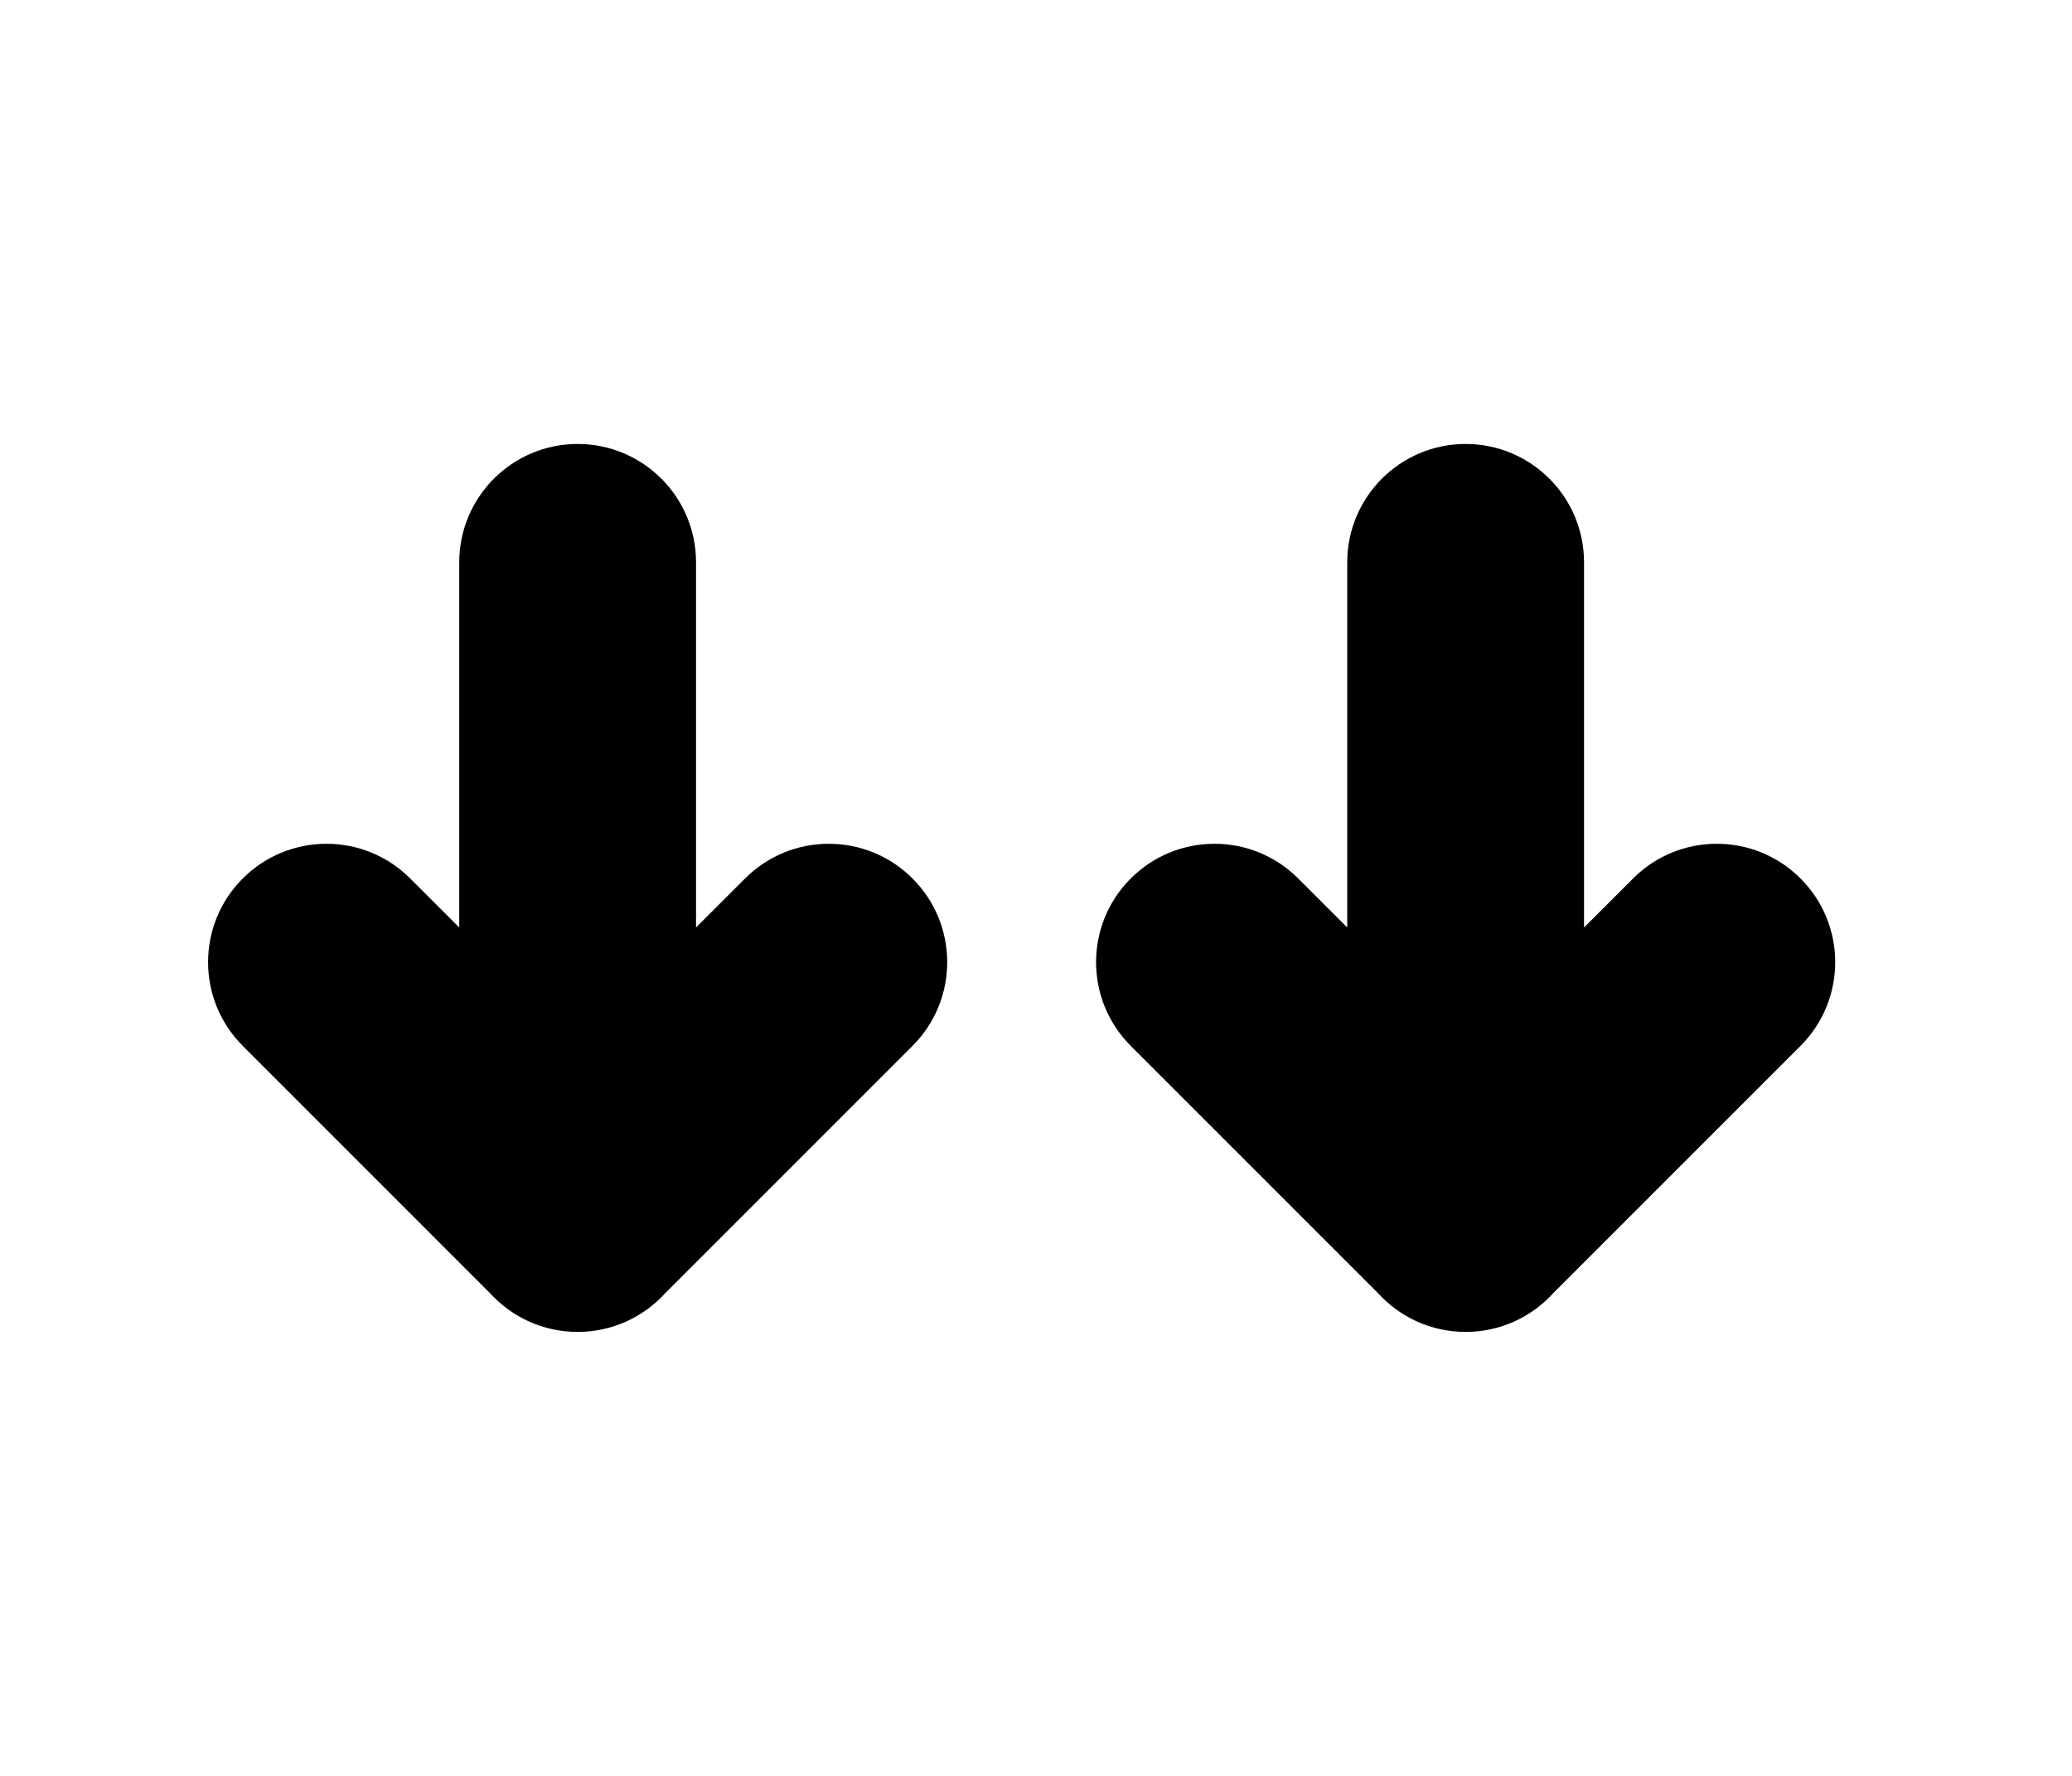
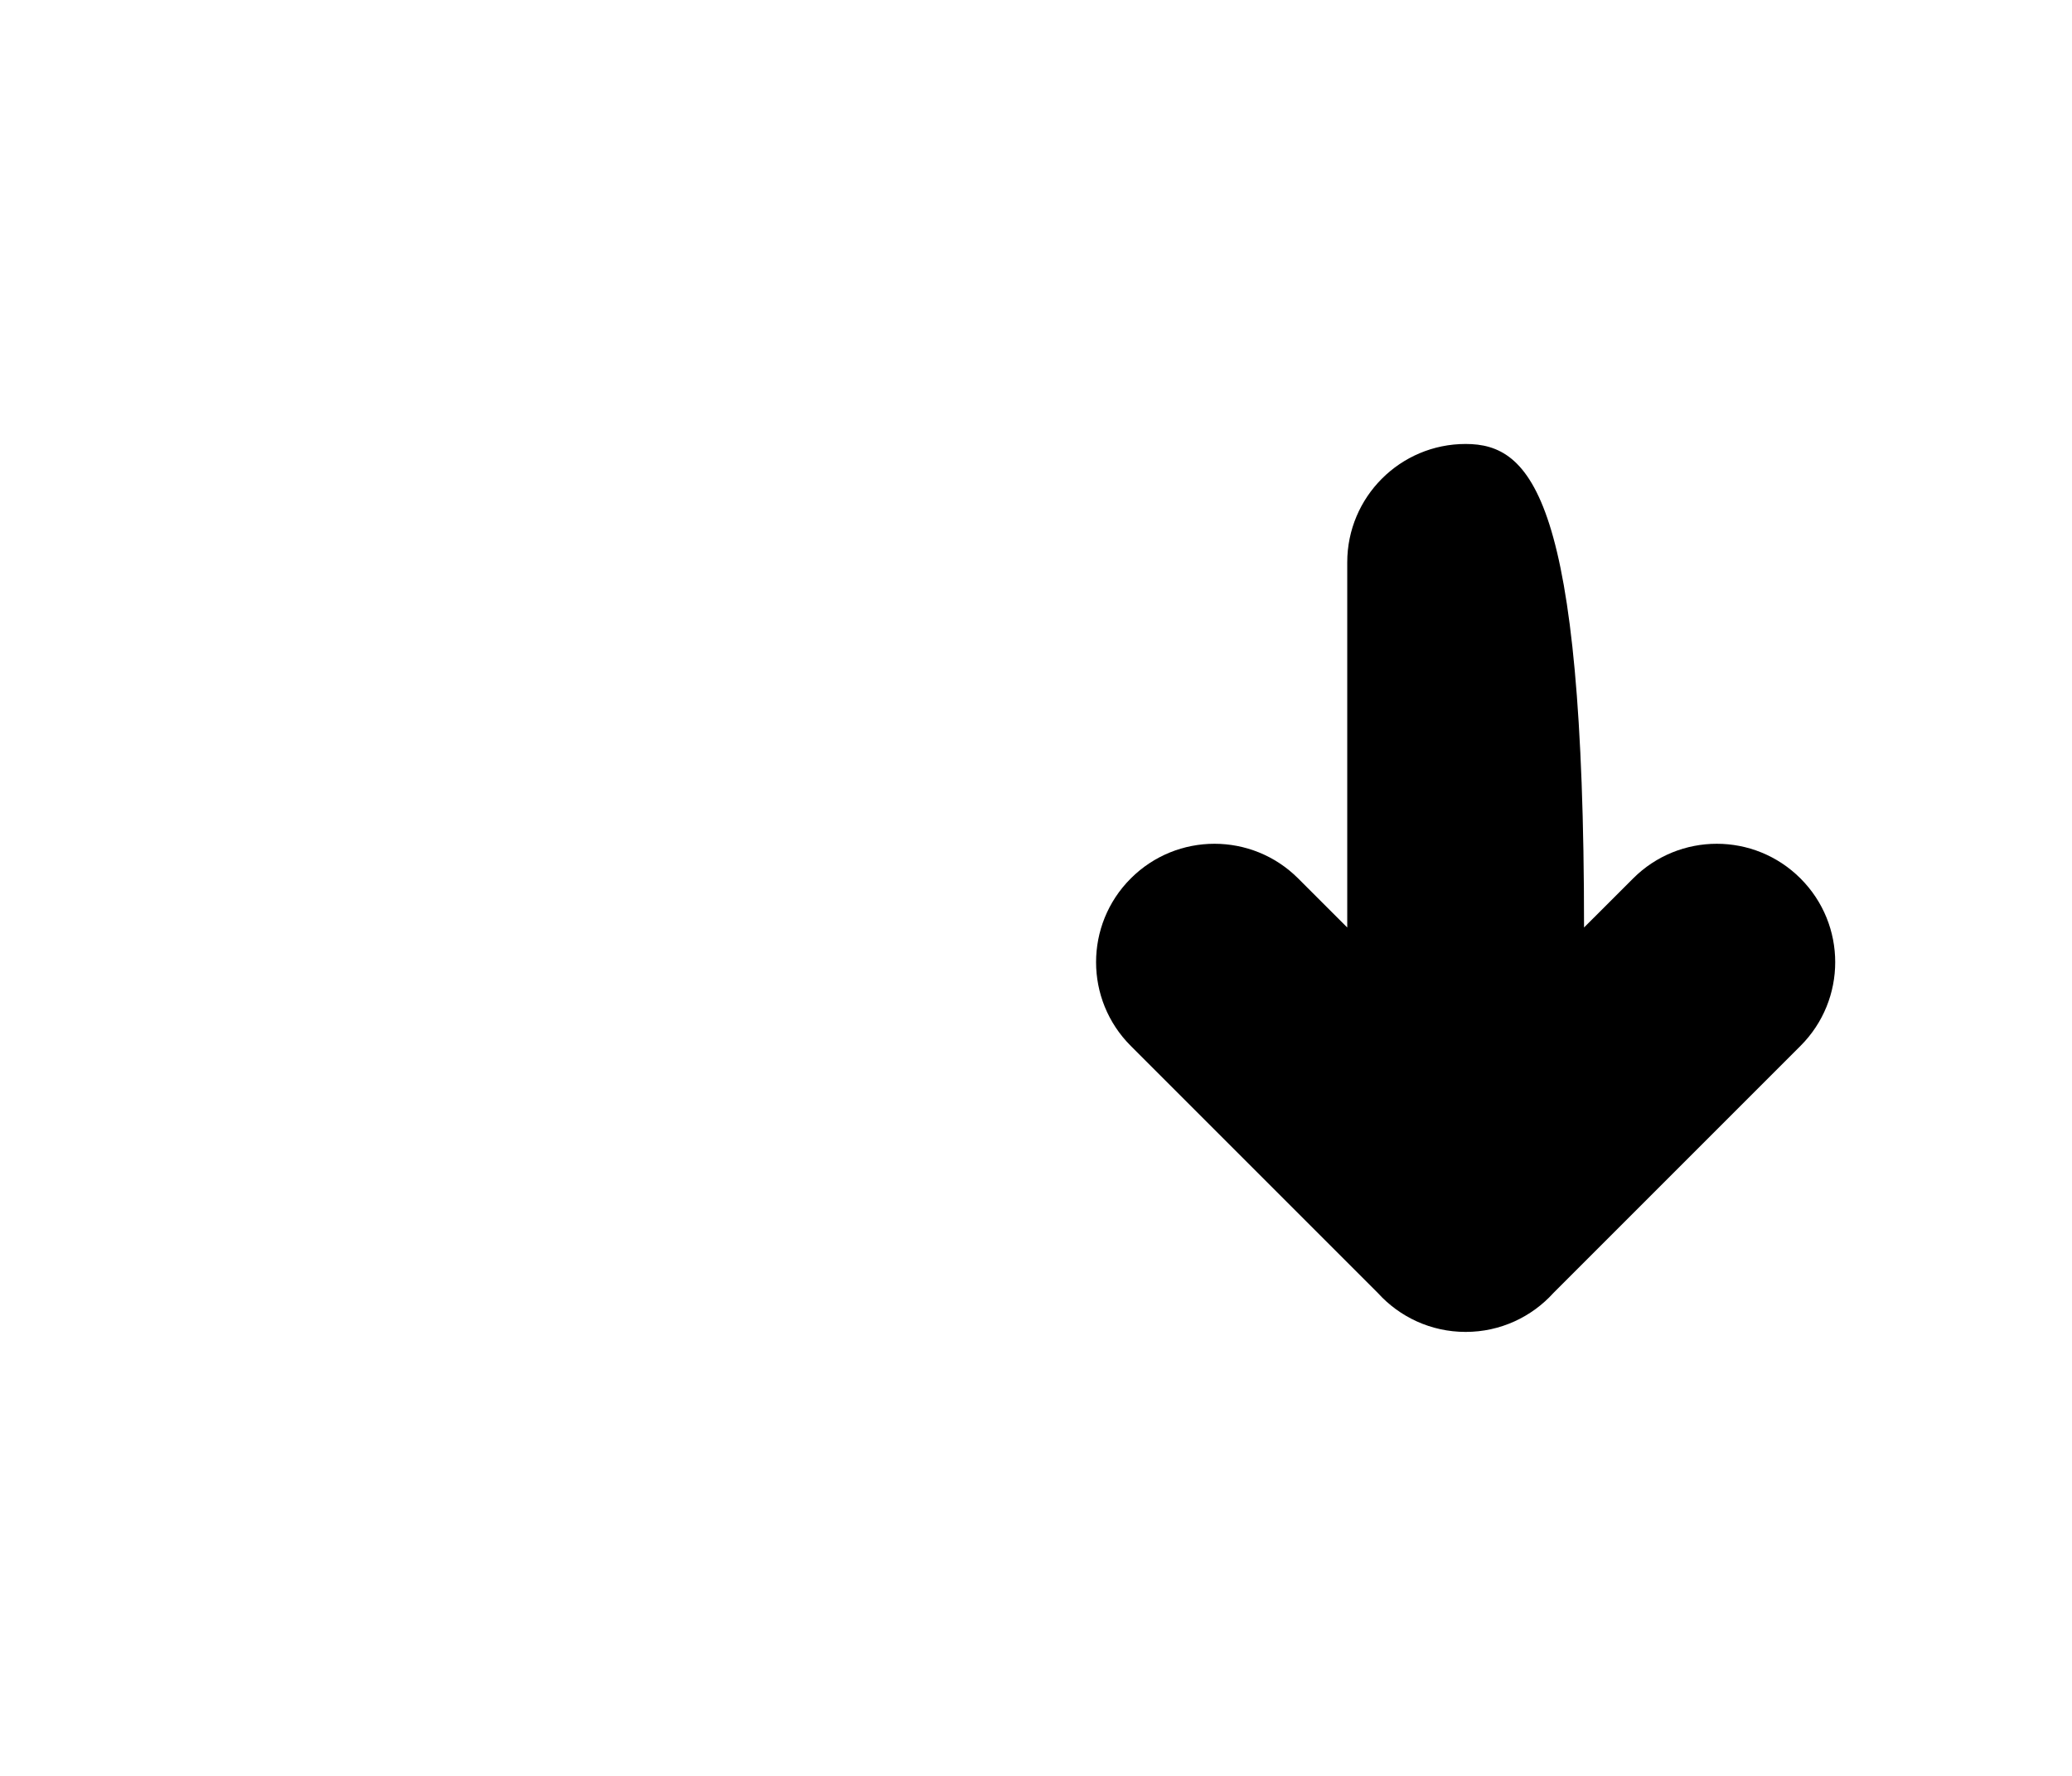
<svg xmlns="http://www.w3.org/2000/svg" width="70" height="60" viewBox="0 0 70 60" fill="none">
-   <path fill-rule="evenodd" clip-rule="evenodd" d="M25.172 29.68L23.515 31.336L23.515 19C23.515 16.791 21.724 15 19.515 15C17.306 15 15.515 16.791 15.515 19L15.515 31.336L13.858 29.68C12.296 28.117 9.763 28.117 8.201 29.68C6.639 31.242 6.639 33.774 8.201 35.336L16.55 43.686C17.282 44.493 18.339 45 19.515 45C20.69 45 21.747 44.493 22.479 43.686L30.828 35.336C32.391 33.774 32.391 31.242 30.828 29.68C29.266 28.117 26.734 28.117 25.172 29.68Z" fill="black" />
-   <path fill-rule="evenodd" clip-rule="evenodd" d="M55.172 29.68L53.515 31.336V19C53.515 16.791 51.724 15 49.515 15C47.306 15 45.515 16.791 45.515 19V31.336L43.858 29.68C42.296 28.117 39.763 28.117 38.201 29.68C36.639 31.242 36.639 33.774 38.201 35.336L46.55 43.686C47.282 44.493 48.339 45 49.515 45C50.69 45 51.747 44.493 52.479 43.686L60.828 35.336C62.391 33.774 62.391 31.242 60.828 29.68C59.266 28.117 56.734 28.117 55.172 29.68Z" fill="black" />
+   <path fill-rule="evenodd" clip-rule="evenodd" d="M55.172 29.68L53.515 31.336C53.515 16.791 51.724 15 49.515 15C47.306 15 45.515 16.791 45.515 19V31.336L43.858 29.68C42.296 28.117 39.763 28.117 38.201 29.68C36.639 31.242 36.639 33.774 38.201 35.336L46.55 43.686C47.282 44.493 48.339 45 49.515 45C50.69 45 51.747 44.493 52.479 43.686L60.828 35.336C62.391 33.774 62.391 31.242 60.828 29.68C59.266 28.117 56.734 28.117 55.172 29.68Z" fill="black" />
</svg>